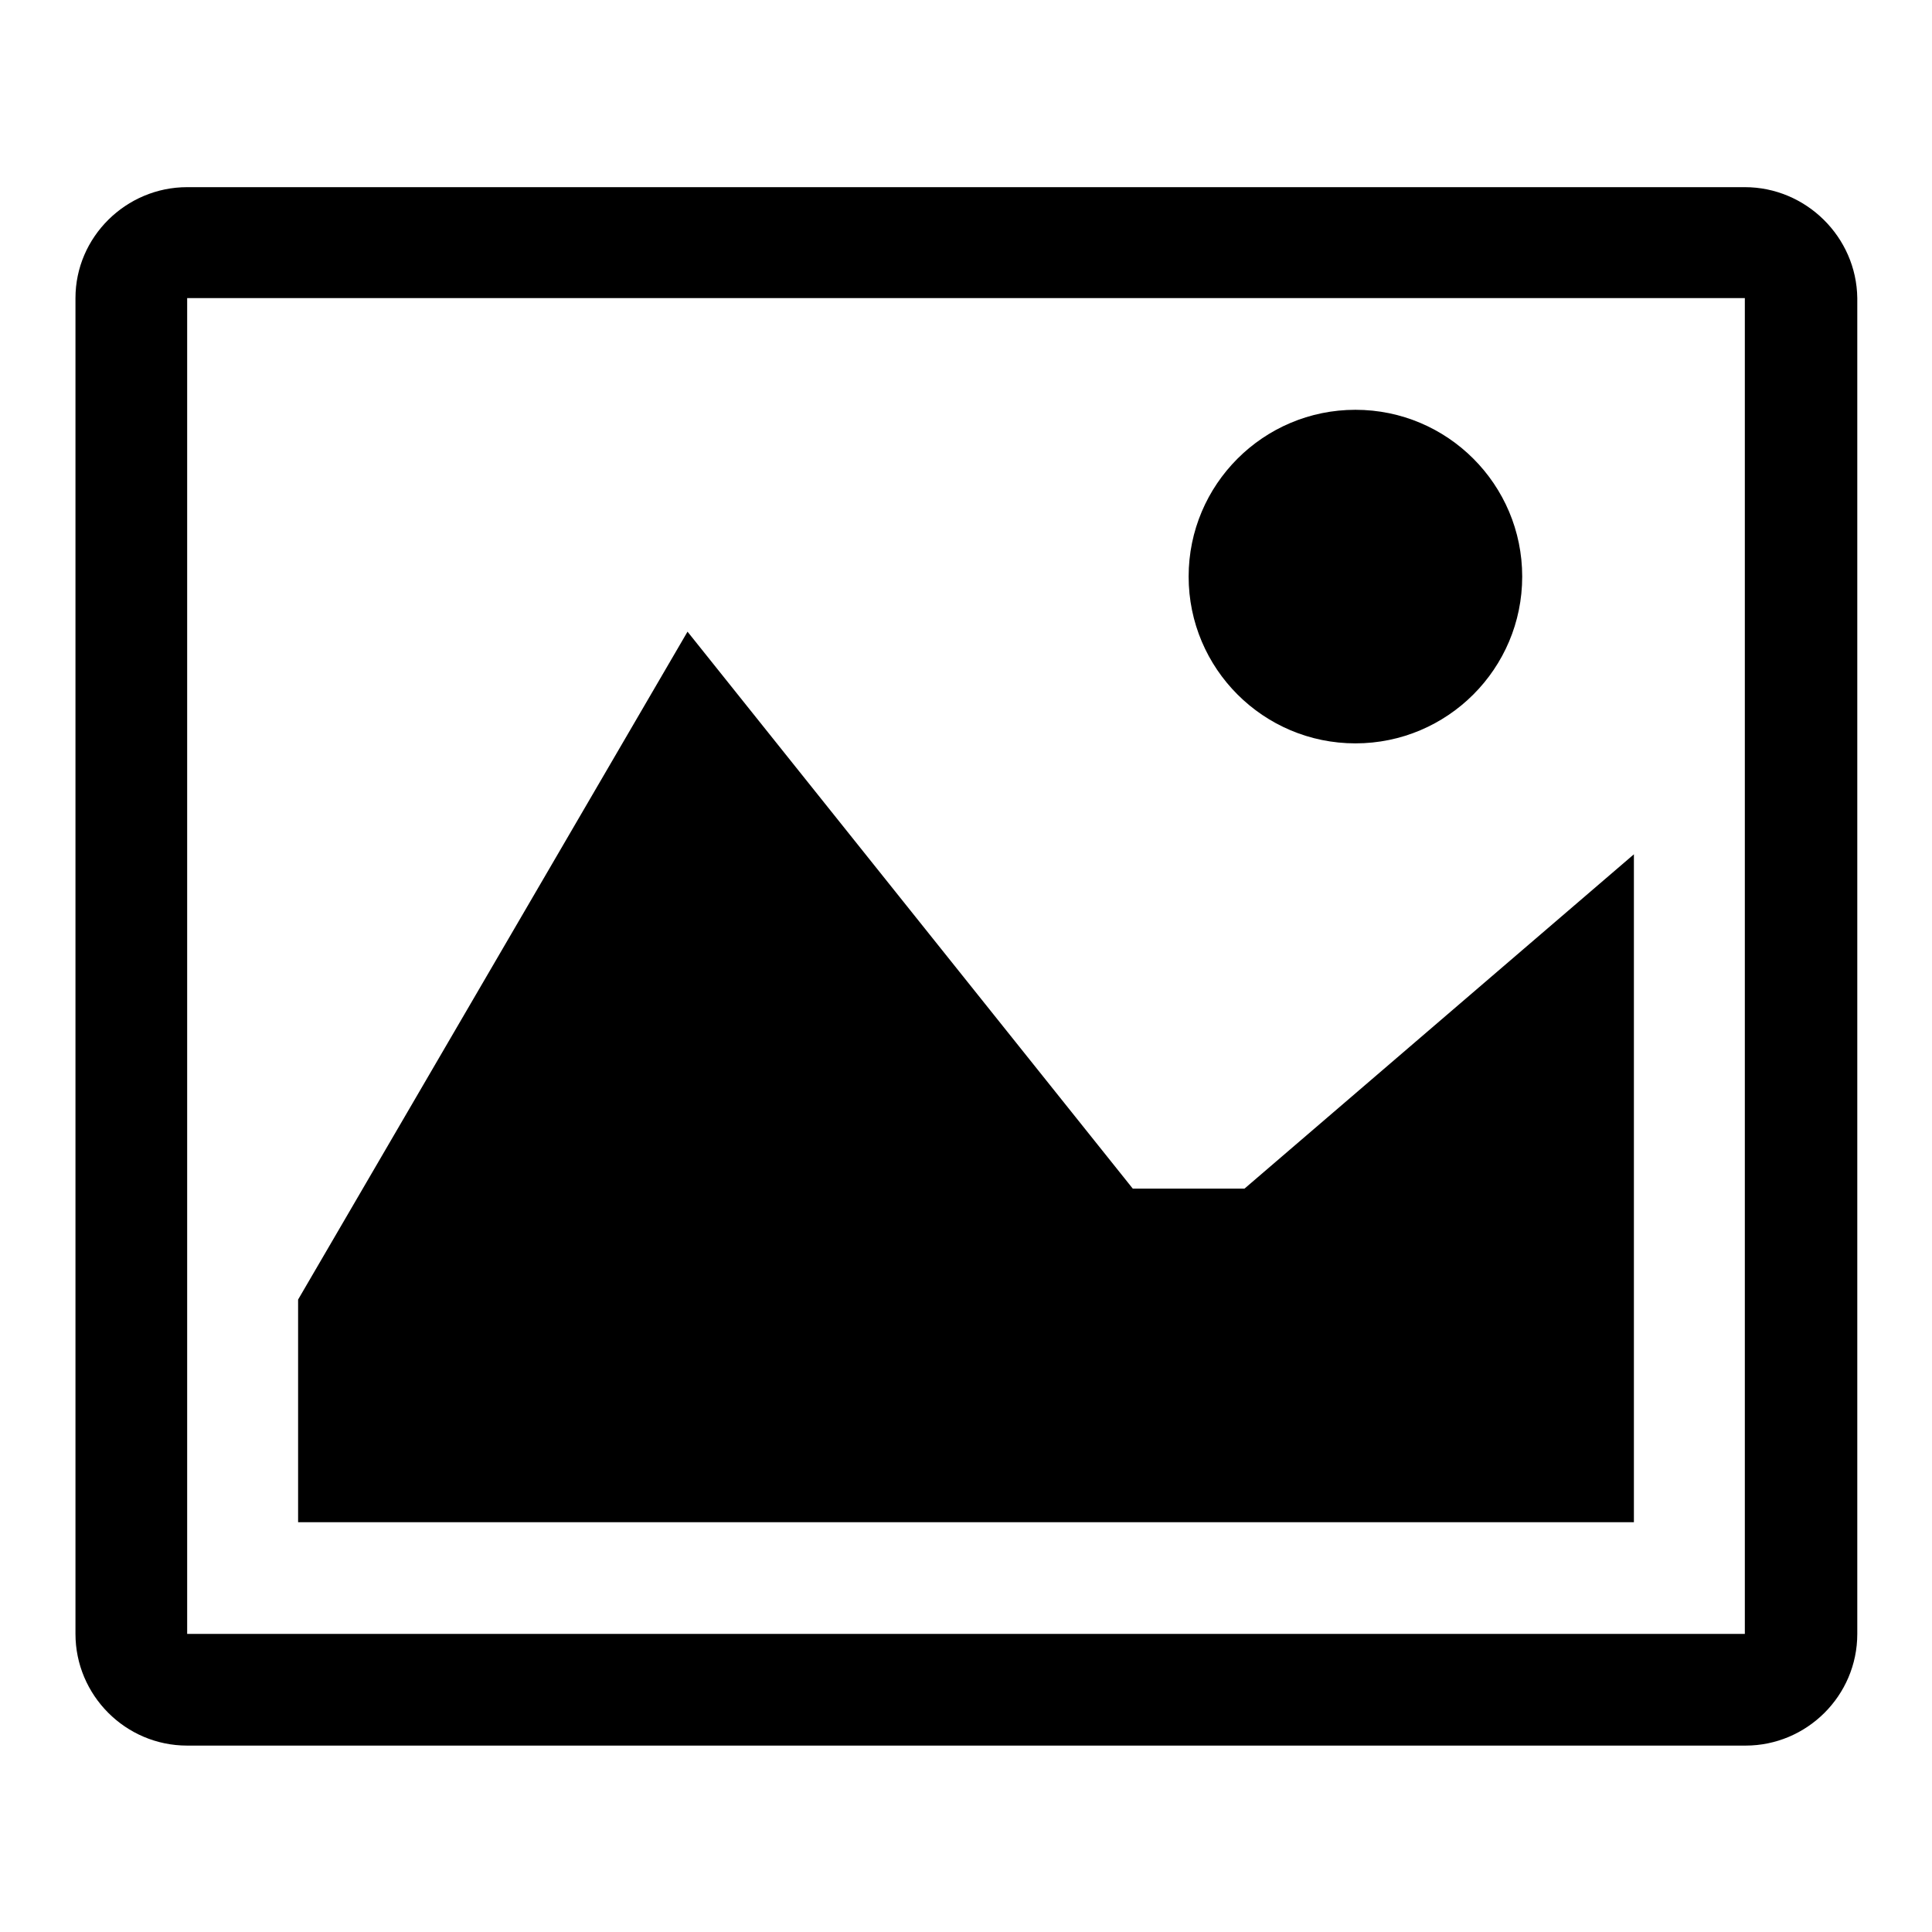
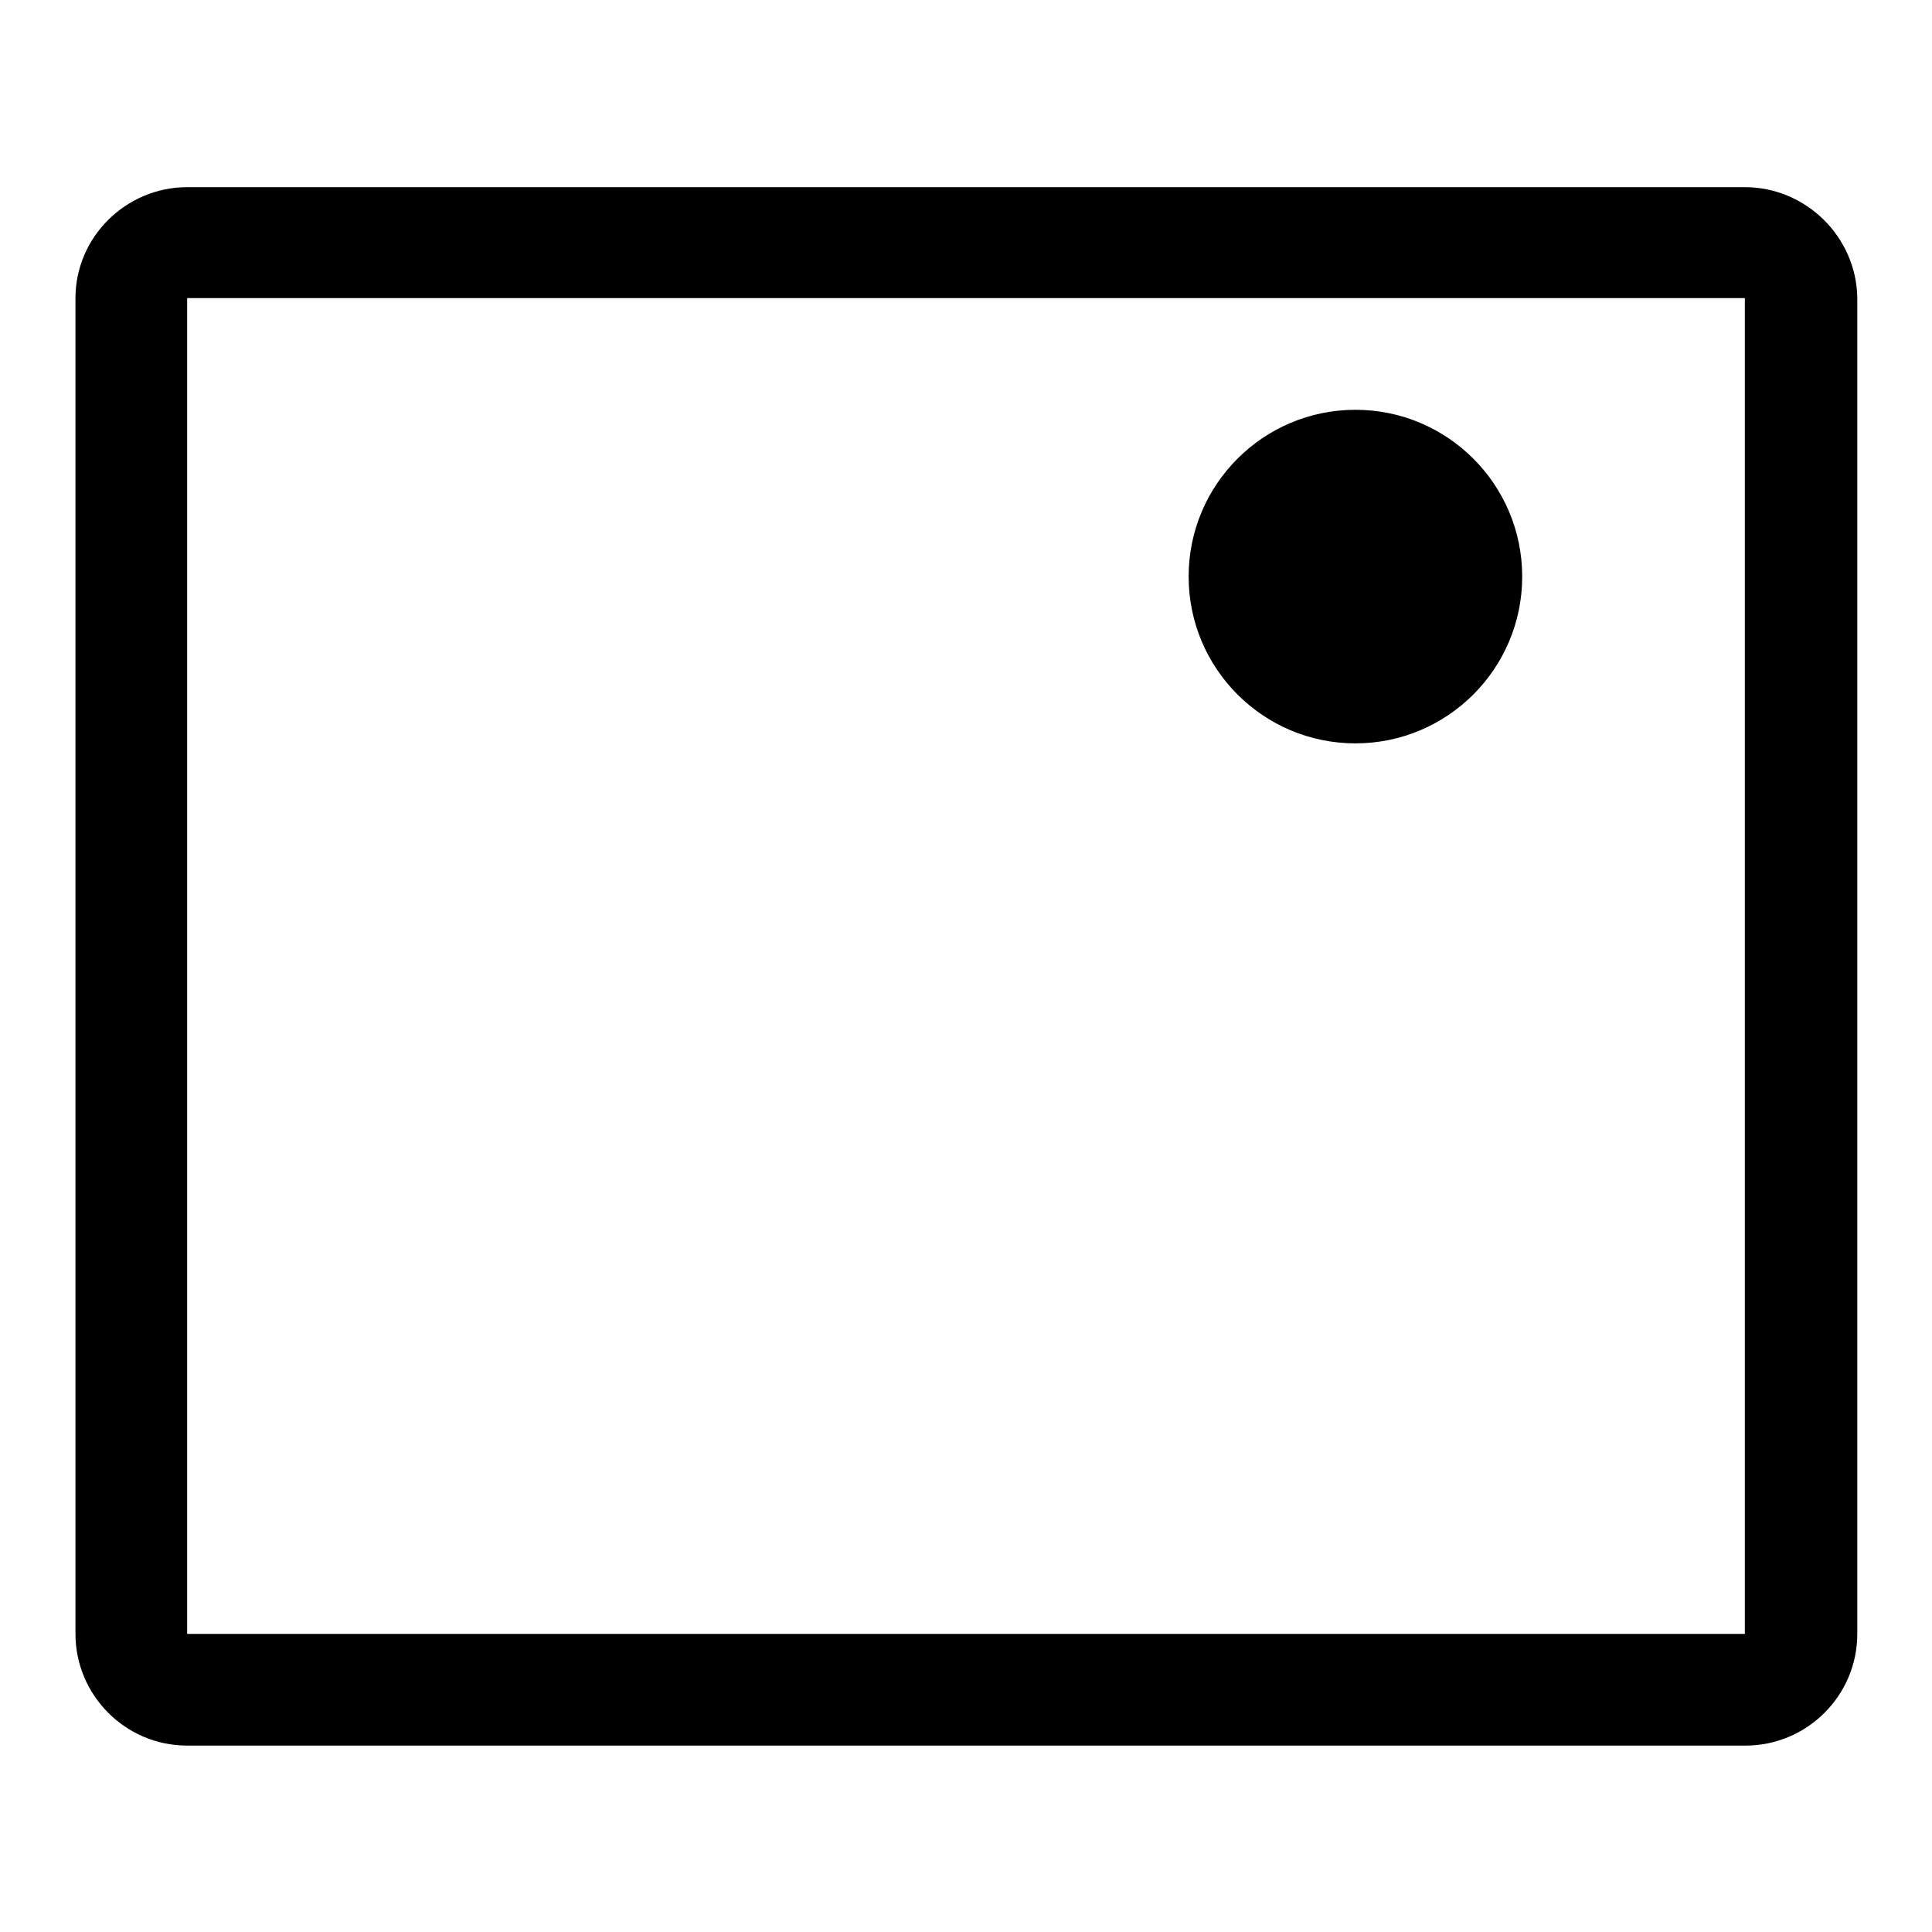
<svg xmlns="http://www.w3.org/2000/svg" version="1.1" x="0px" y="0px" viewBox="0 0 256 256" enable-background="new 0 0 256 256" xml:space="preserve">
  <g>
    <g>
-       <path fill="#000000" d="M231.2,39.5L231.2,39.5l0,177l0,0H24.8l0,0V39.5l0,0H231.2z M231.2,24.8H24.8c-8.1,0-14.8,6.6-14.8,14.7v177c0,8.1,6.6,14.8,14.8,14.8h206.5c8.1,0,14.8-6.6,14.8-14.8v-177C246,31.4,239.3,24.8,231.2,24.8L231.2,24.8z" />
+       <path fill="#000000" d="M231.2,39.5L231.2,39.5l0,177l0,0H24.8V39.5l0,0H231.2z M231.2,24.8H24.8c-8.1,0-14.8,6.6-14.8,14.7v177c0,8.1,6.6,14.8,14.8,14.8h206.5c8.1,0,14.8-6.6,14.8-14.8v-177C246,31.4,239.3,24.8,231.2,24.8L231.2,24.8z" />
      <path fill="#000000" d="M201.7,76.4c0,12.2-9.9,22.1-22.1,22.1s-22.1-9.9-22.1-22.1c0-12.2,9.9-22.1,22.1-22.1S201.7,64.2,201.7,76.4z" />
-       <path fill="#000000" d="M216.5,201.7h-177v-29.5l51.6-88.5l59,73.8h14.8l51.6-44.3L216.5,201.7L216.5,201.7z" />
    </g>
  </g>
</svg>